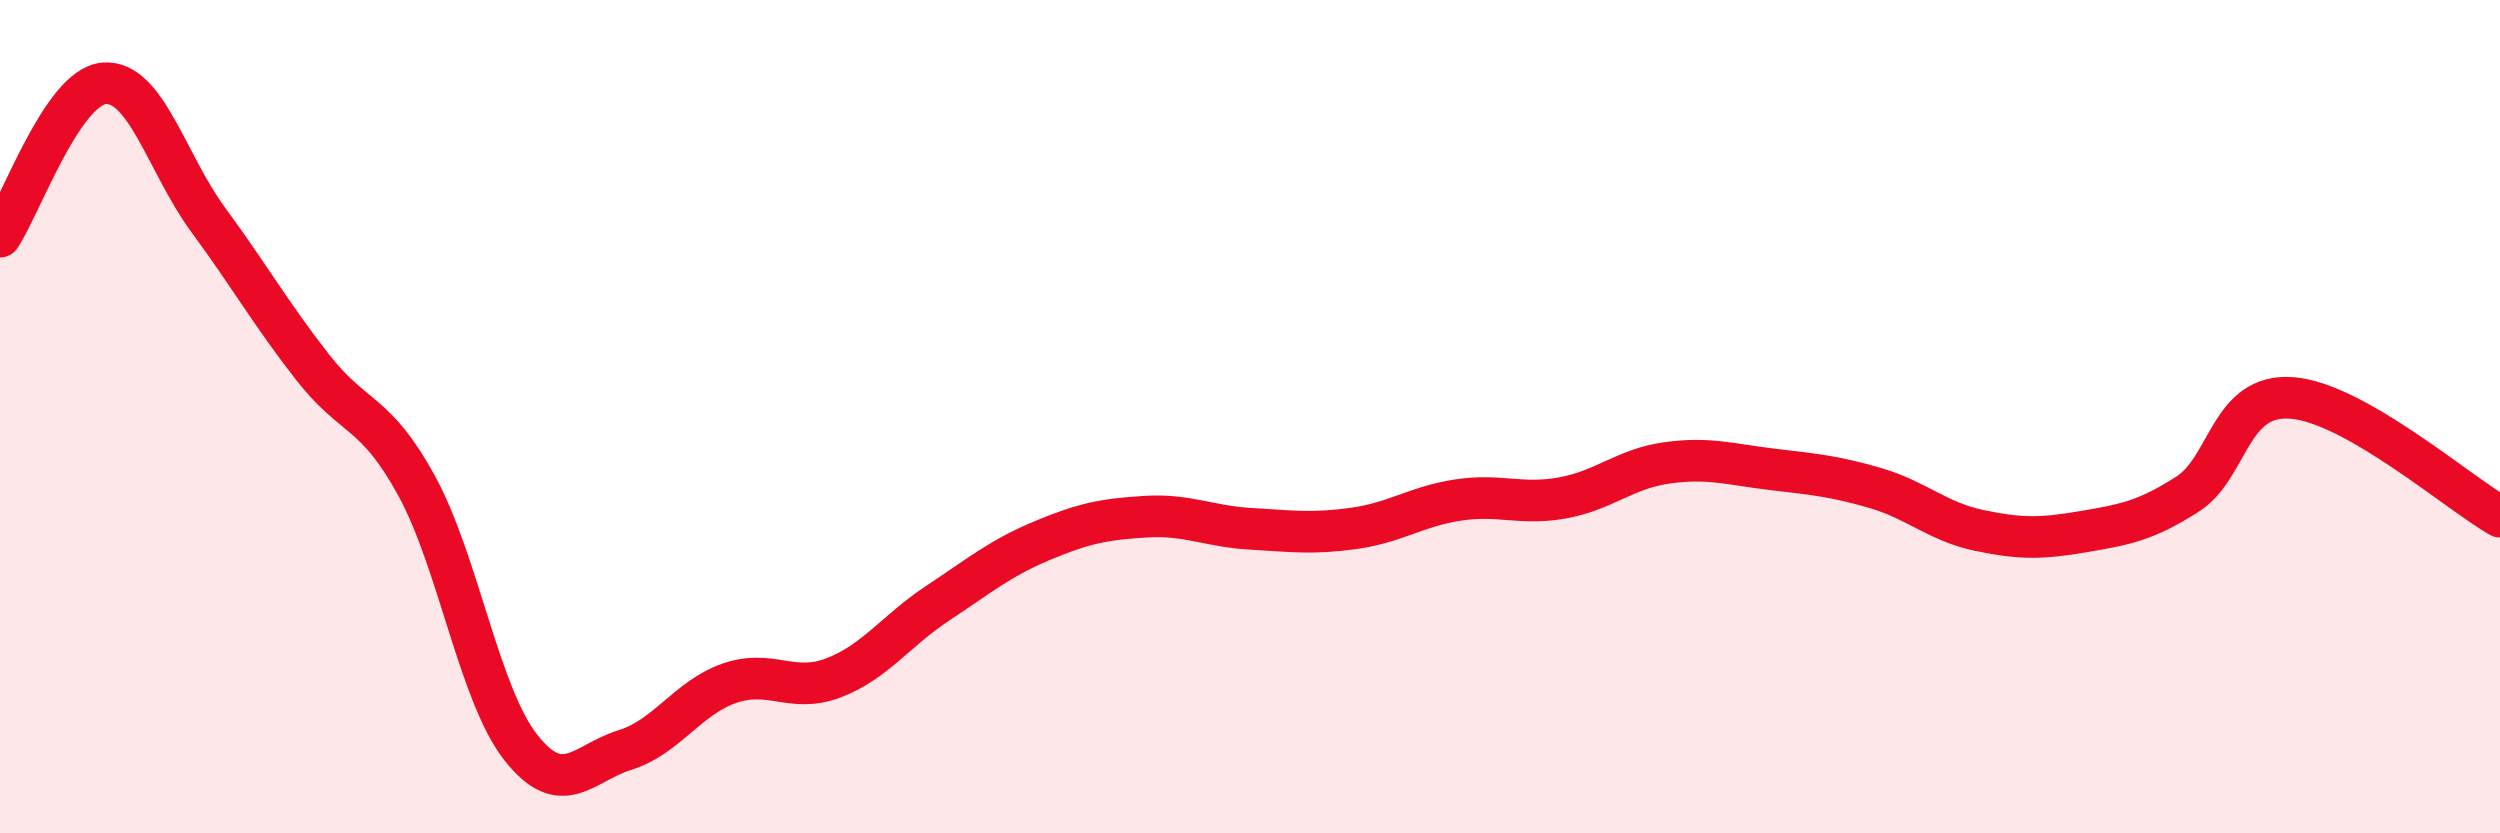
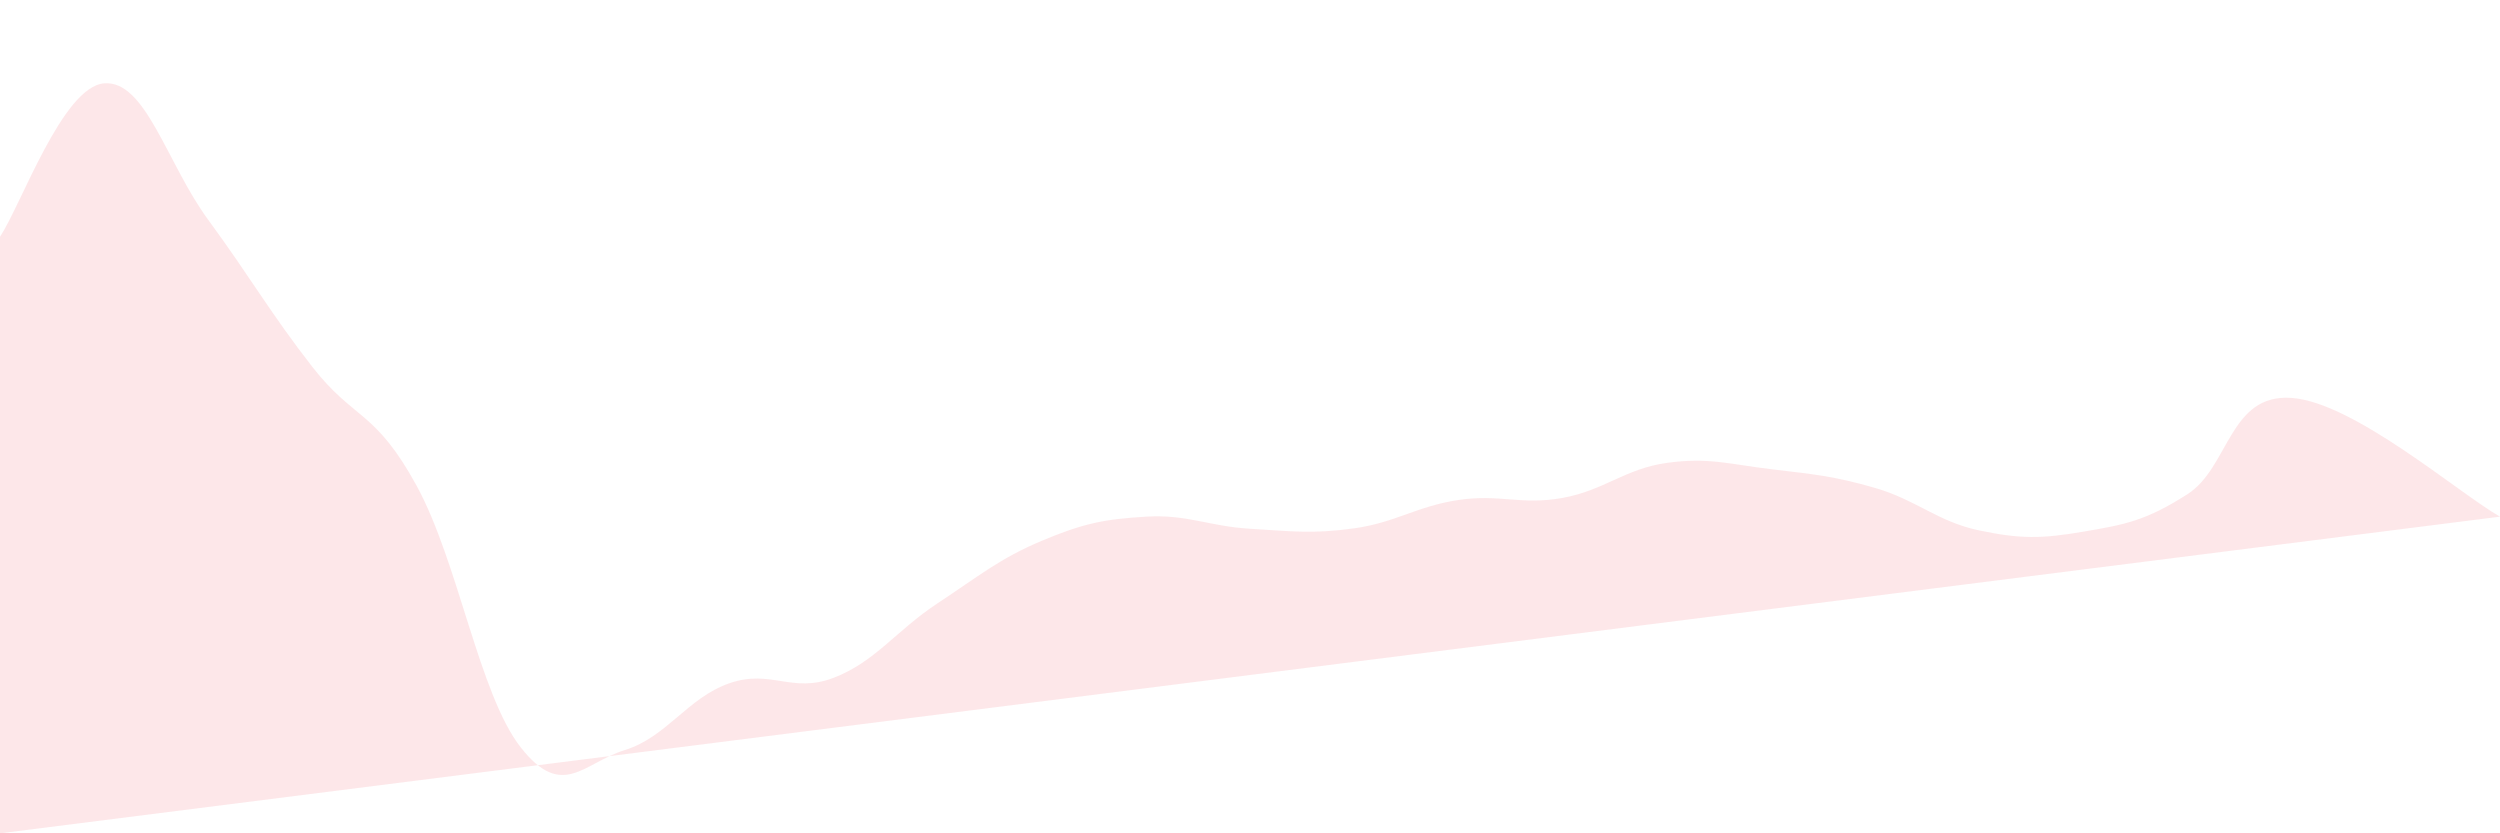
<svg xmlns="http://www.w3.org/2000/svg" width="60" height="20" viewBox="0 0 60 20">
-   <path d="M 0,5.68 C 0.5,4.94 1.5,2.08 2.5,2 C 3.5,1.92 4,3.92 5,5.28 C 6,6.64 6.5,7.53 7.5,8.81 C 8.5,10.09 9,9.83 10,11.66 C 11,13.49 11.5,16.67 12.5,17.94 C 13.5,19.21 14,18.31 15,18 C 16,17.69 16.5,16.75 17.5,16.4 C 18.5,16.05 19,16.65 20,16.27 C 21,15.89 21.5,15.14 22.5,14.48 C 23.5,13.82 24,13.4 25,12.98 C 26,12.56 26.5,12.46 27.5,12.4 C 28.5,12.34 29,12.63 30,12.69 C 31,12.75 31.5,12.82 32.5,12.68 C 33.5,12.54 34,12.15 35,12 C 36,11.85 36.5,12.13 37.5,11.95 C 38.5,11.77 39,11.25 40,11.11 C 41,10.97 41.5,11.14 42.5,11.26 C 43.5,11.38 44,11.42 45,11.71 C 46,12 46.5,12.52 47.5,12.73 C 48.5,12.94 49,12.93 50,12.76 C 51,12.59 51.5,12.5 52.5,11.86 C 53.5,11.22 53.5,9.44 55,9.55 C 56.5,9.66 59,11.83 60,12.4L60 20L0 20Z" fill="#EB0A25" opacity="0.1" stroke-linecap="round" stroke-linejoin="round" />
-   <path d="M 0,5.68 C 0.5,4.94 1.5,2.08 2.5,2 C 3.5,1.92 4,3.92 5,5.28 C 6,6.64 6.5,7.53 7.5,8.81 C 8.5,10.09 9,9.83 10,11.66 C 11,13.49 11.5,16.67 12.5,17.94 C 13.5,19.21 14,18.31 15,18 C 16,17.69 16.5,16.75 17.5,16.4 C 18.5,16.05 19,16.65 20,16.27 C 21,15.89 21.5,15.14 22.5,14.48 C 23.5,13.82 24,13.4 25,12.98 C 26,12.56 26.5,12.46 27.5,12.4 C 28.5,12.34 29,12.63 30,12.69 C 31,12.75 31.5,12.82 32.5,12.68 C 33.5,12.54 34,12.15 35,12 C 36,11.85 36.5,12.13 37.5,11.95 C 38.5,11.77 39,11.25 40,11.11 C 41,10.97 41.5,11.14 42.5,11.26 C 43.5,11.38 44,11.42 45,11.71 C 46,12 46.5,12.52 47.5,12.73 C 48.5,12.94 49,12.93 50,12.76 C 51,12.59 51.5,12.5 52.5,11.86 C 53.5,11.22 53.5,9.44 55,9.55 C 56.5,9.66 59,11.83 60,12.4" stroke="#EB0A25" stroke-width="1" fill="none" stroke-linecap="round" stroke-linejoin="round" />
+   <path d="M 0,5.68 C 0.5,4.94 1.5,2.08 2.5,2 C 3.5,1.92 4,3.92 5,5.28 C 6,6.64 6.5,7.53 7.5,8.81 C 8.5,10.09 9,9.83 10,11.66 C 11,13.49 11.5,16.67 12.5,17.94 C 13.5,19.21 14,18.31 15,18 C 16,17.69 16.5,16.75 17.5,16.4 C 18.5,16.05 19,16.65 20,16.27 C 21,15.89 21.5,15.14 22.5,14.48 C 23.5,13.82 24,13.4 25,12.98 C 26,12.56 26.5,12.46 27.5,12.4 C 28.5,12.34 29,12.63 30,12.69 C 31,12.75 31.5,12.82 32.5,12.68 C 33.5,12.54 34,12.15 35,12 C 36,11.85 36.5,12.13 37.5,11.95 C 38.5,11.77 39,11.25 40,11.11 C 41,10.97 41.5,11.14 42.5,11.26 C 43.5,11.38 44,11.42 45,11.71 C 46,12 46.5,12.52 47.5,12.73 C 48.5,12.94 49,12.93 50,12.76 C 51,12.59 51.5,12.5 52.5,11.86 C 53.5,11.22 53.5,9.44 55,9.55 C 56.5,9.66 59,11.83 60,12.4L0 20Z" fill="#EB0A25" opacity="0.1" stroke-linecap="round" stroke-linejoin="round" />
</svg>